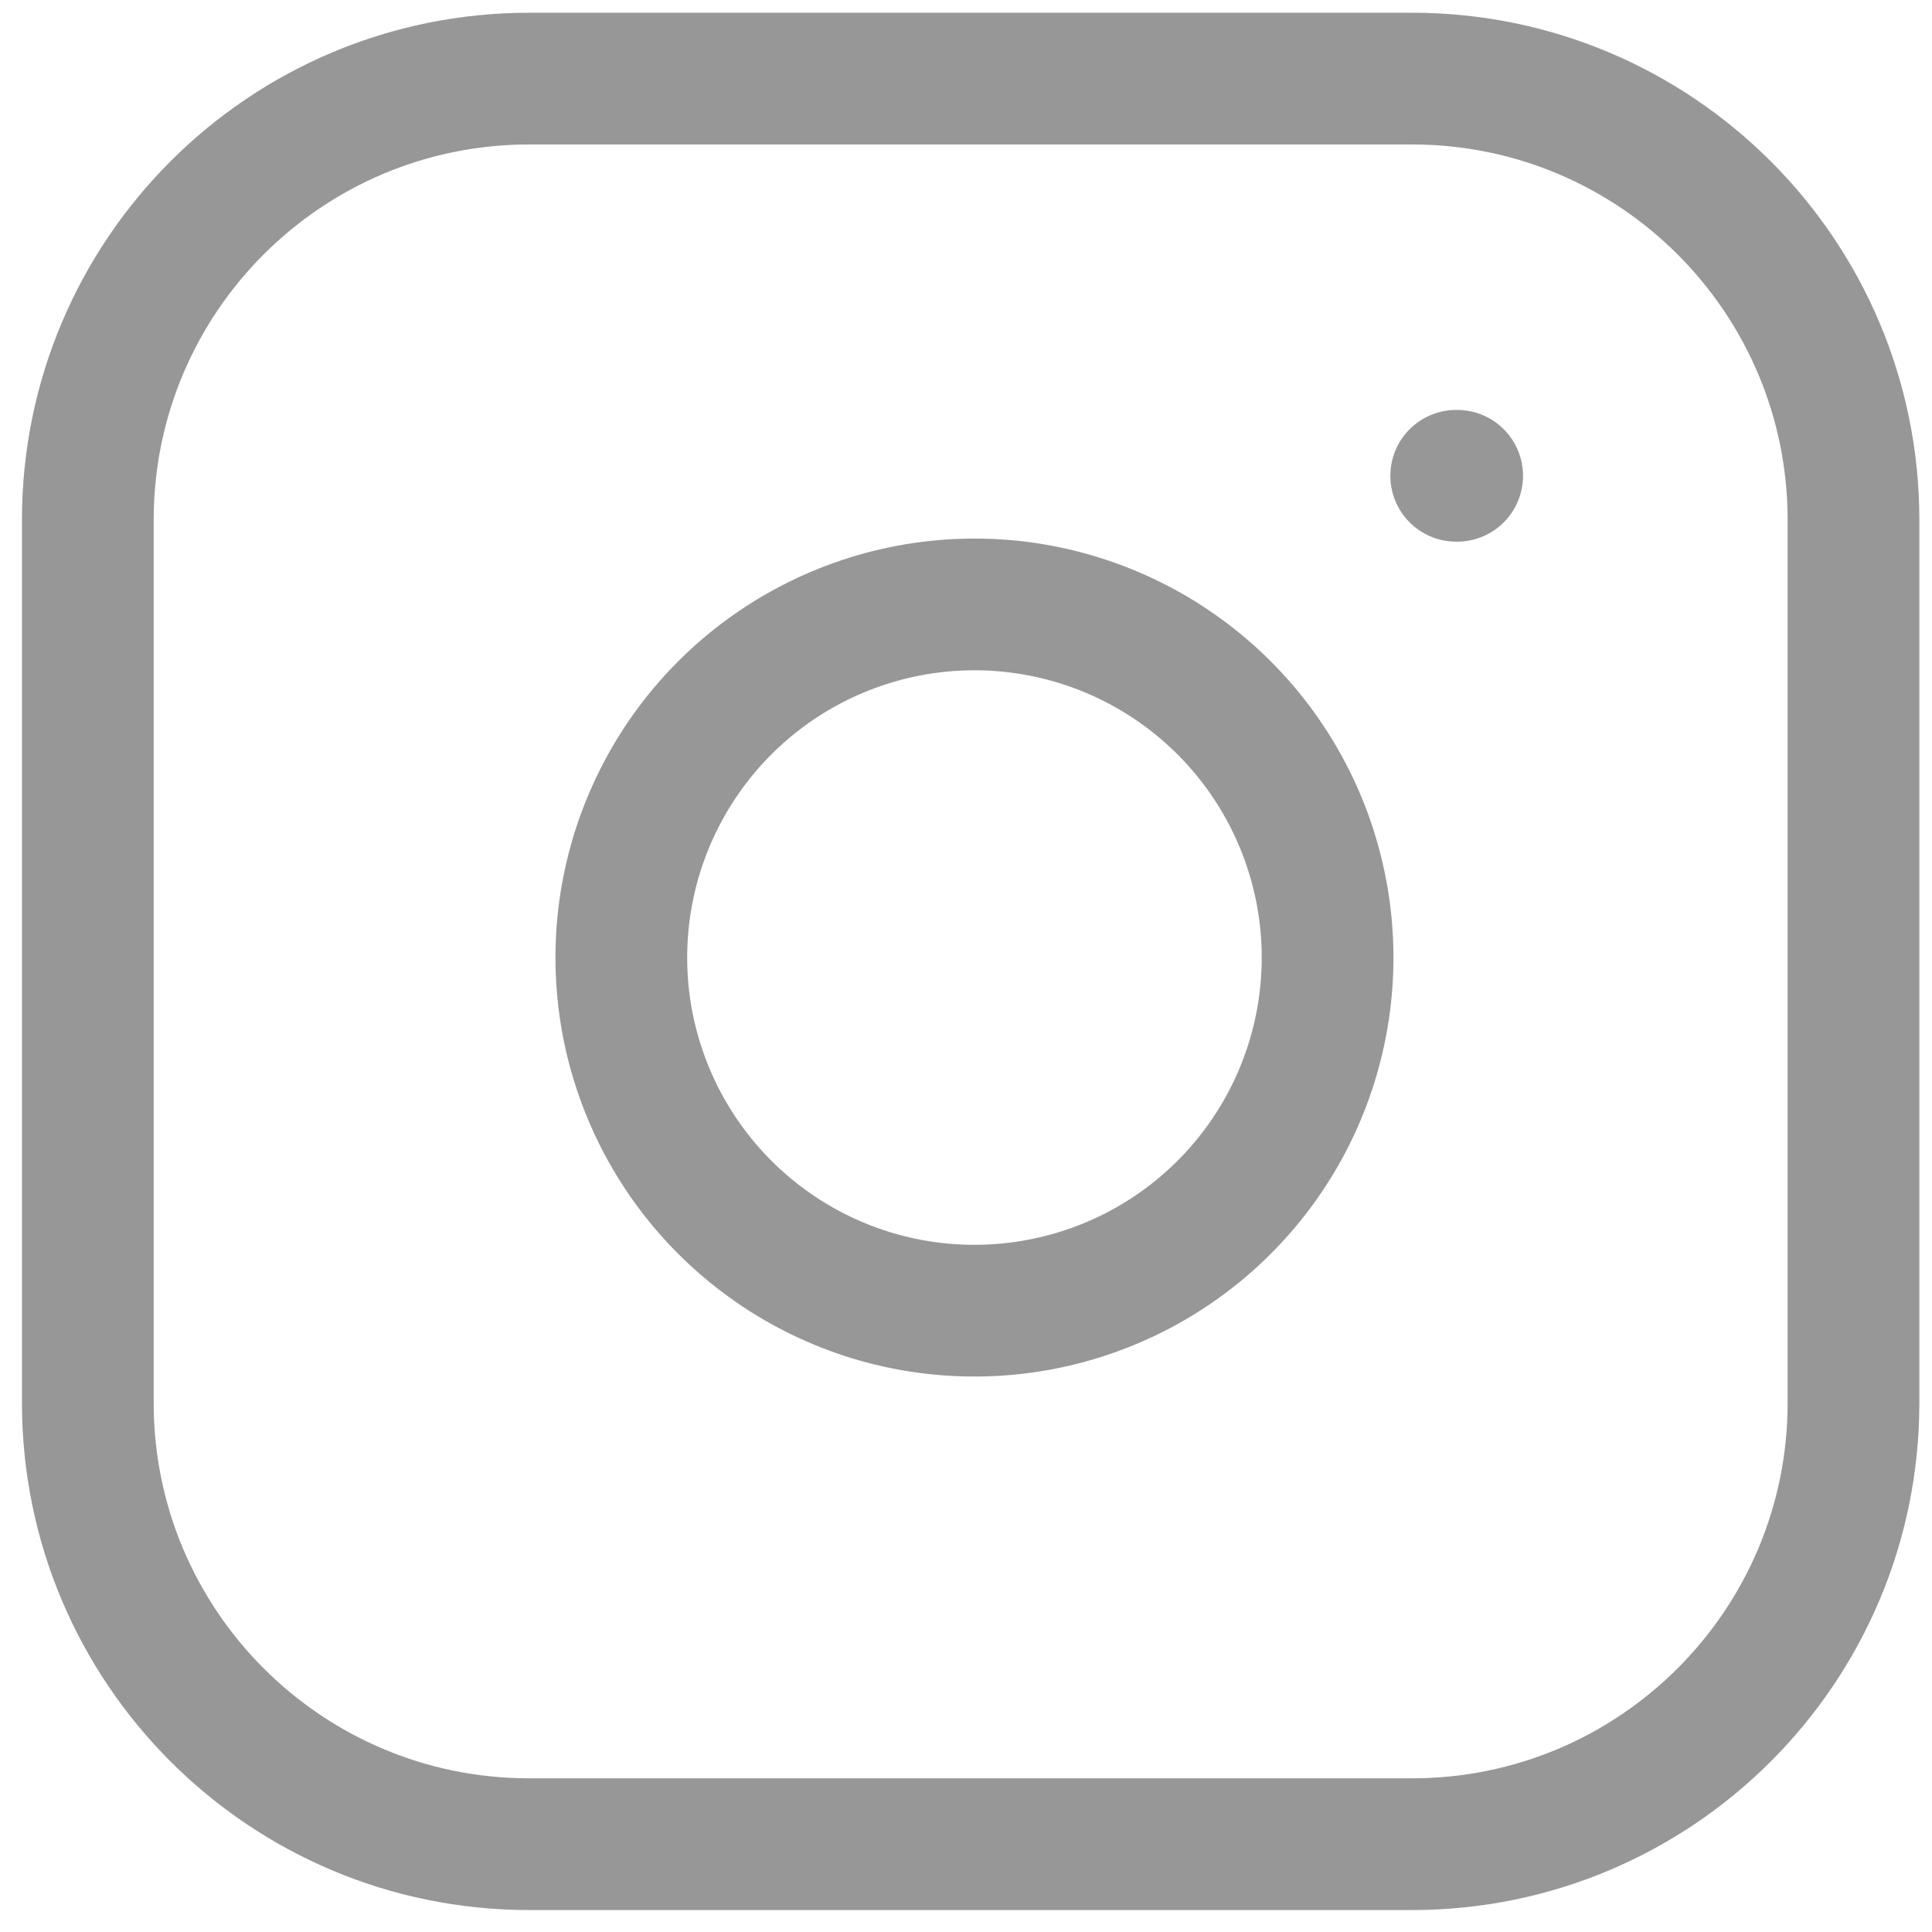
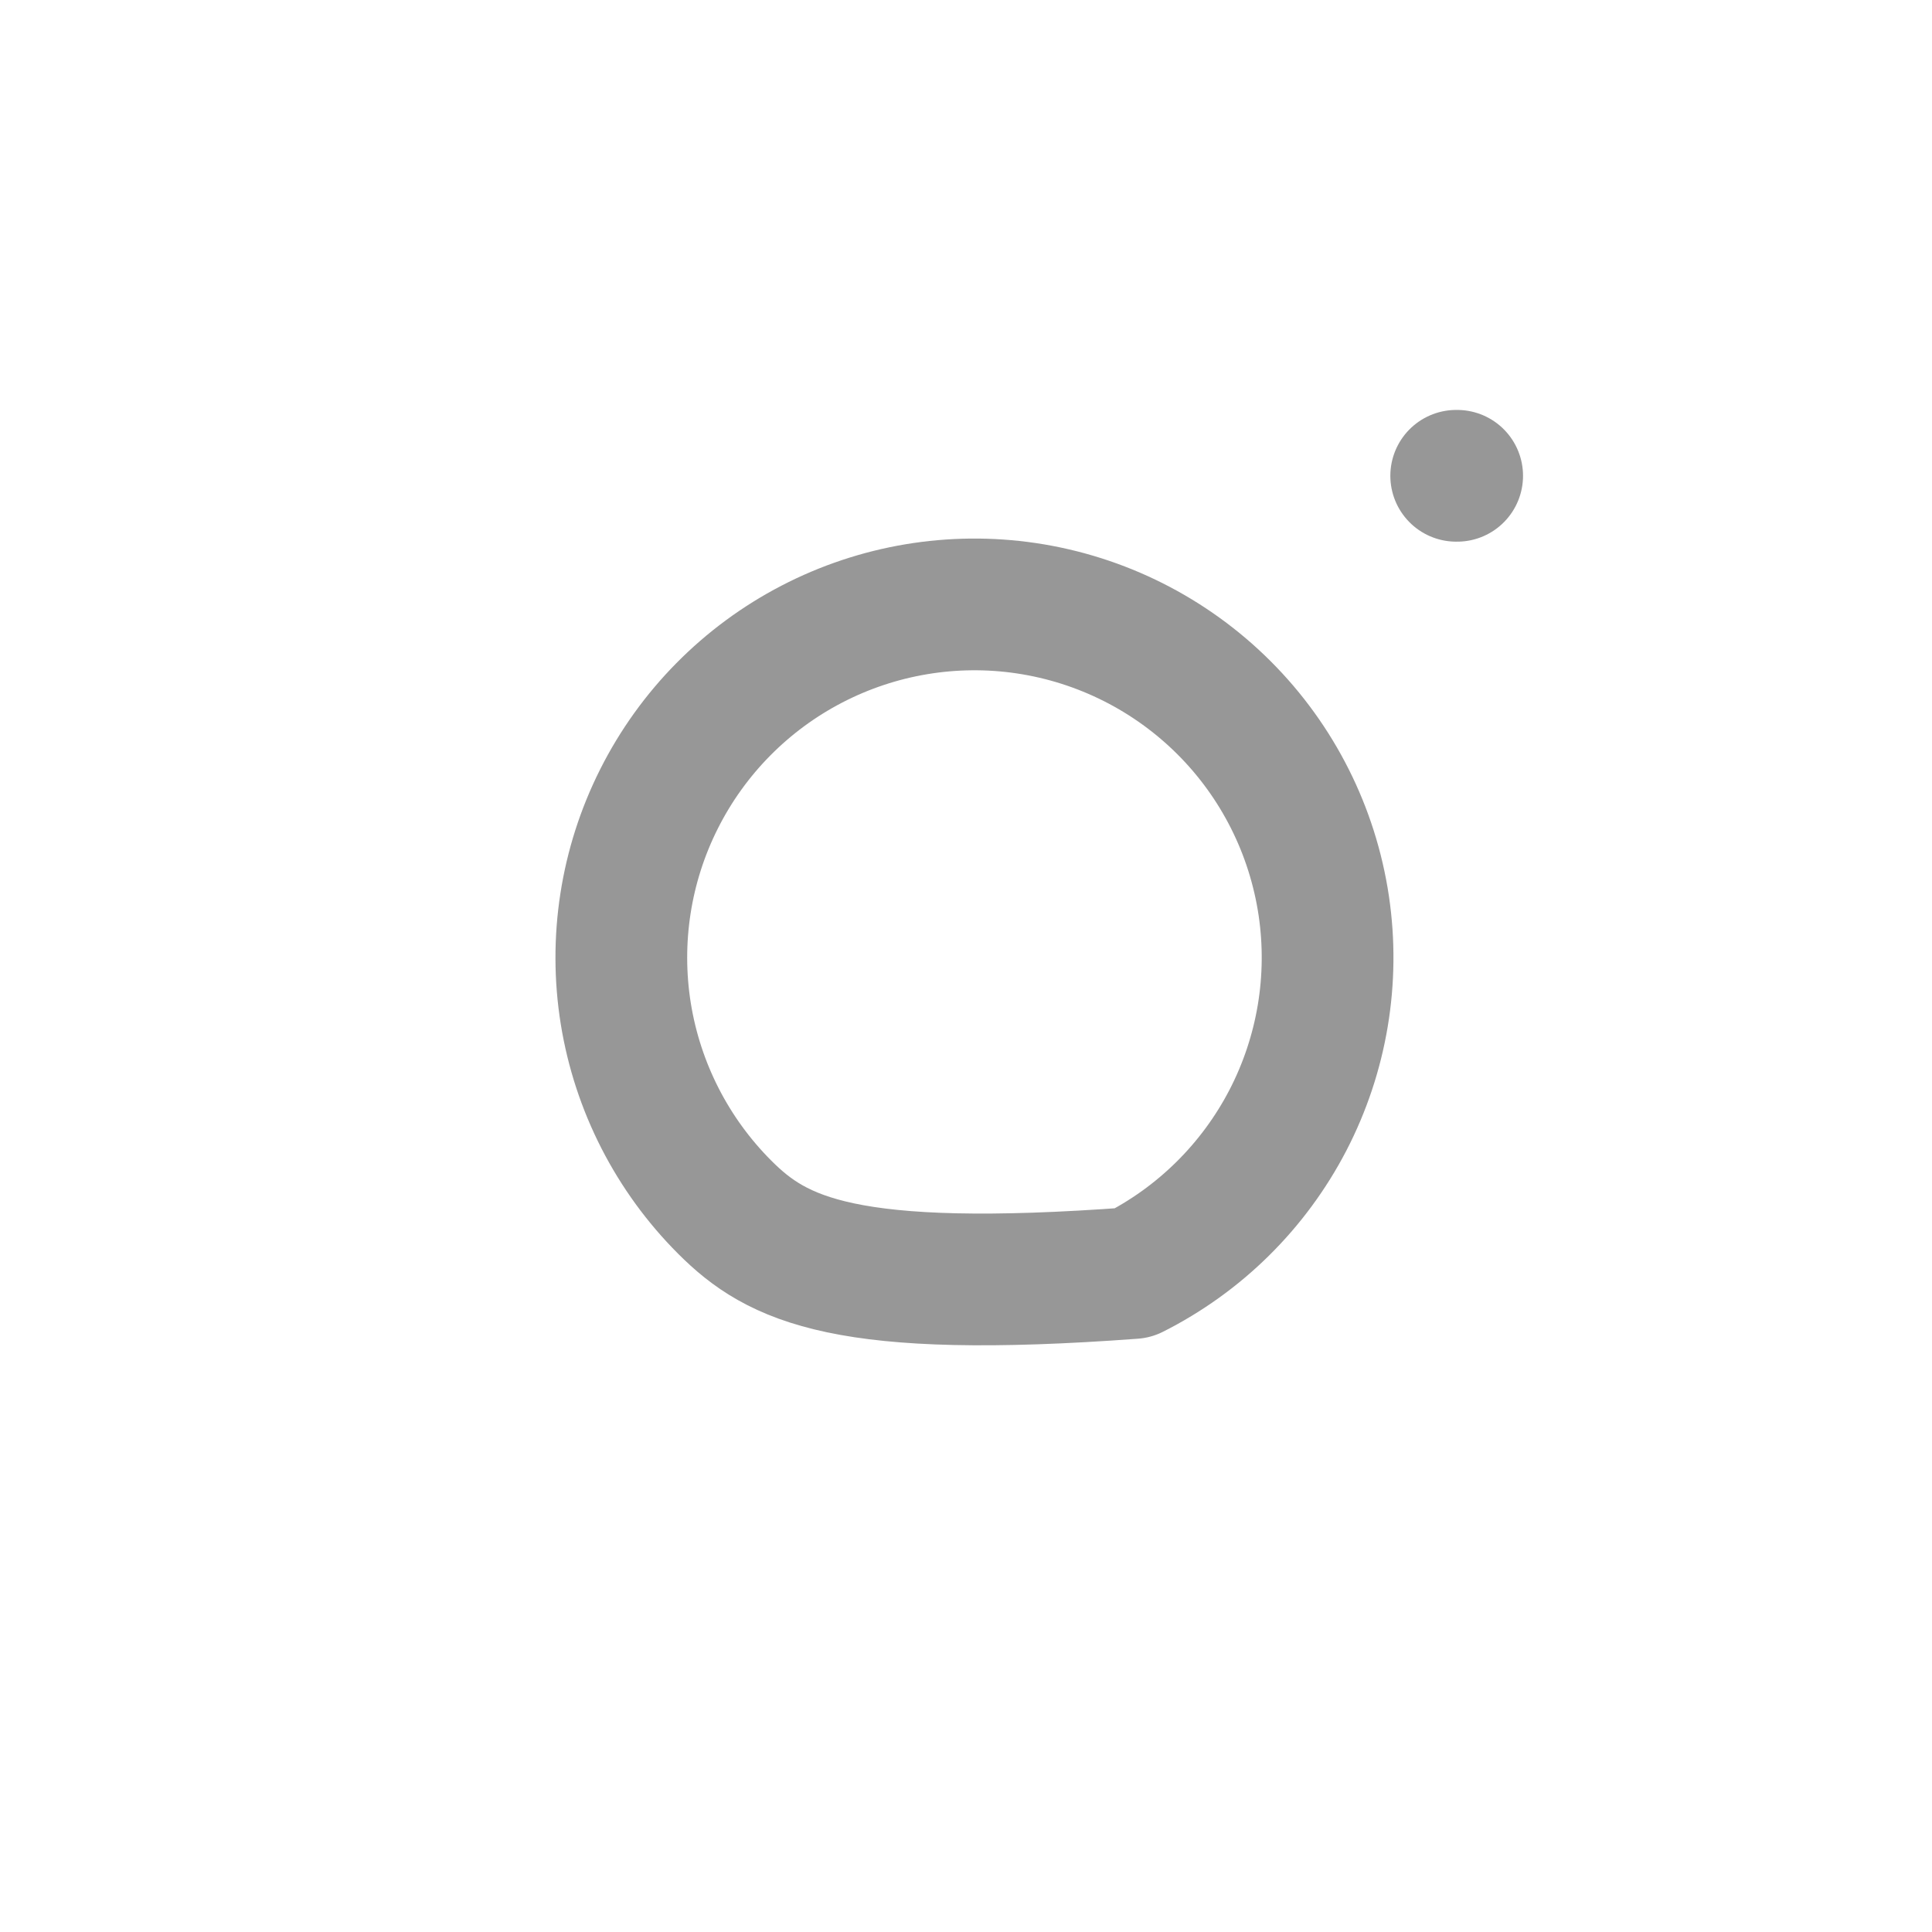
<svg xmlns="http://www.w3.org/2000/svg" width="22" height="22" viewBox="0 0 22 22">
  <g transform="">
    <g>
-       <path d="M16.079 0.895H6.026C3.25 0.895 1 3.145 1 5.921V15.974C1 18.75 3.25 21 6.026 21H16.079C18.855 21 21.106 18.75 21.106 15.974V5.921C21.106 3.145 18.855 0.895 16.079 0.895Z" stroke="#979797" stroke-width="1.5" stroke-linecap="round" stroke-linejoin="round" fill="rgba(0,0,0,0)" />
-       <path d="M15.074 10.314C15.198 11.151 15.055 12.005 14.666 12.756C14.276 13.507 13.66 14.116 12.904 14.496C12.149 14.876 11.293 15.008 10.457 14.874C9.622 14.74 8.851 14.345 8.253 13.747C7.655 13.149 7.261 12.378 7.126 11.543C6.992 10.708 7.124 9.852 7.505 9.096C7.885 8.341 8.494 7.724 9.244 7.335C9.995 6.945 10.85 6.802 11.686 6.926C12.54 7.053 13.33 7.451 13.94 8.061C14.55 8.671 14.947 9.461 15.074 10.314Z" stroke="#979797" stroke-width="1.5" stroke-linecap="round" stroke-linejoin="round" fill="rgba(0,0,0,0)" />
+       <path d="M15.074 10.314C15.198 11.151 15.055 12.005 14.666 12.756C14.276 13.507 13.66 14.116 12.904 14.496C9.622 14.74 8.851 14.345 8.253 13.747C7.655 13.149 7.261 12.378 7.126 11.543C6.992 10.708 7.124 9.852 7.505 9.096C7.885 8.341 8.494 7.724 9.244 7.335C9.995 6.945 10.85 6.802 11.686 6.926C12.54 7.053 13.33 7.451 13.94 8.061C14.55 8.671 14.947 9.461 15.074 10.314Z" stroke="#979797" stroke-width="1.5" stroke-linecap="round" stroke-linejoin="round" fill="rgba(0,0,0,0)" />
      <path d="M16.582 5.418H16.593" stroke="#979797" stroke-width="1.5" stroke-linecap="round" stroke-linejoin="round" />
    </g>
  </g>
</svg>